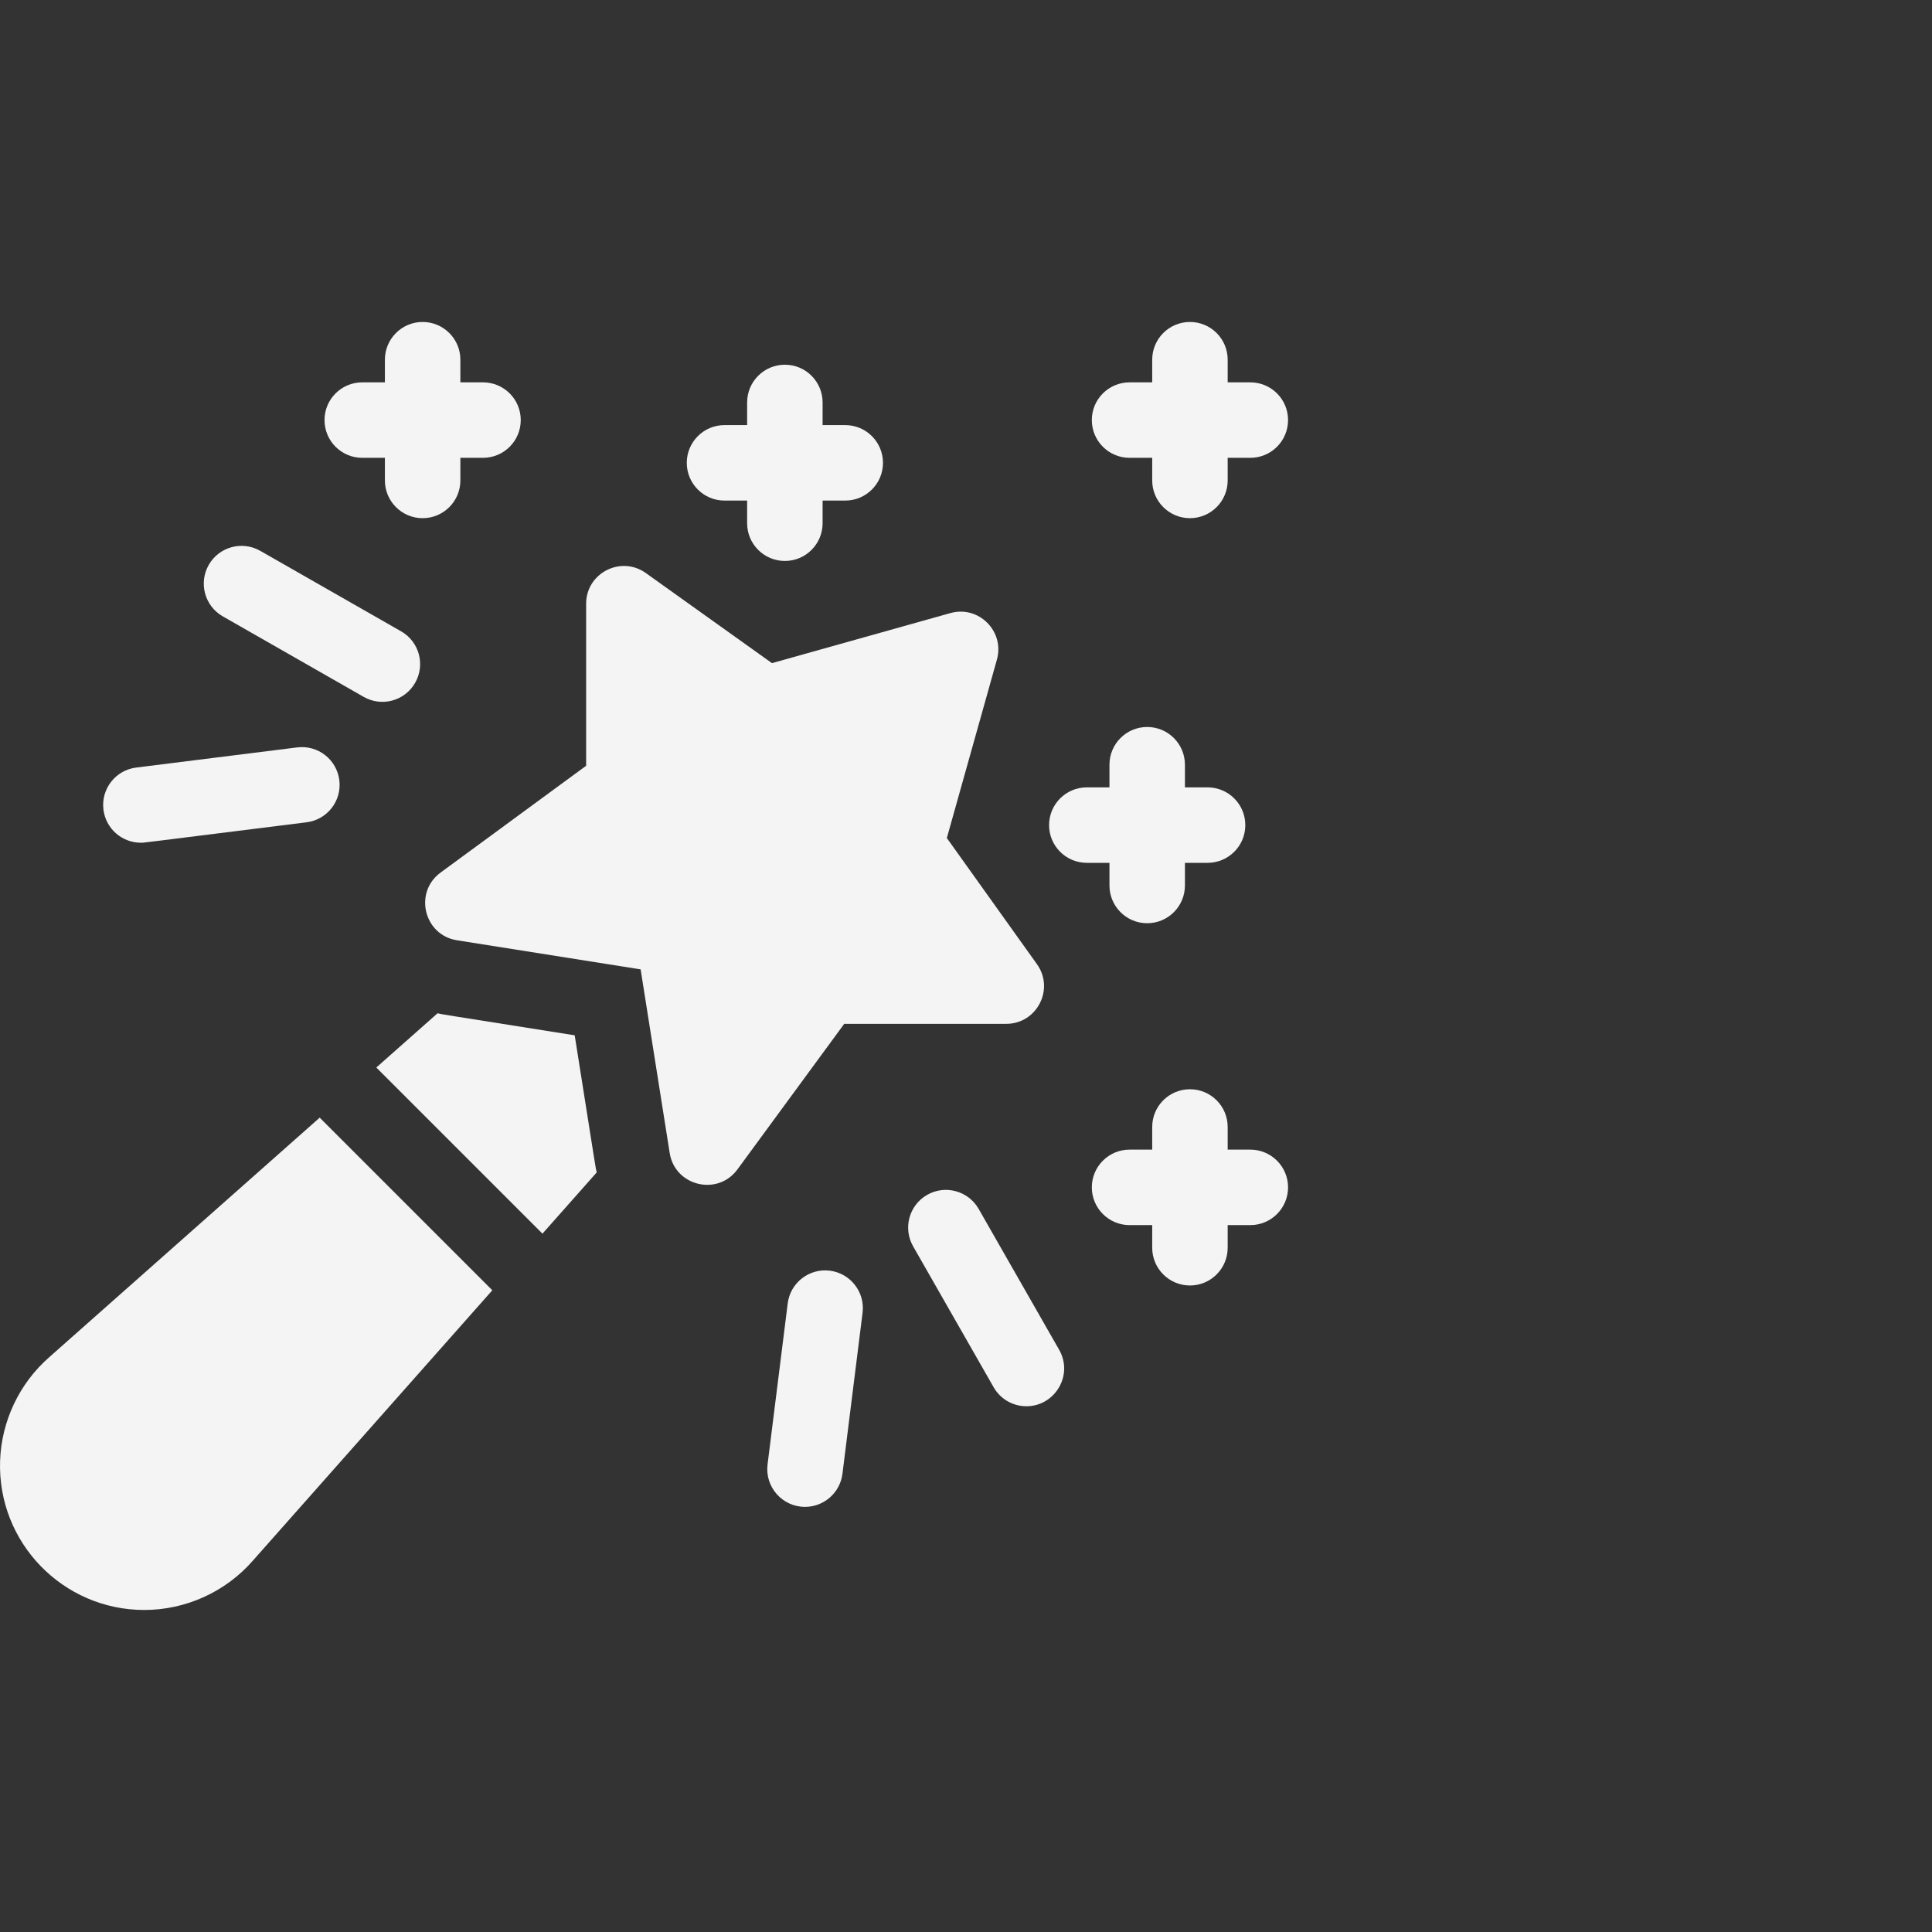
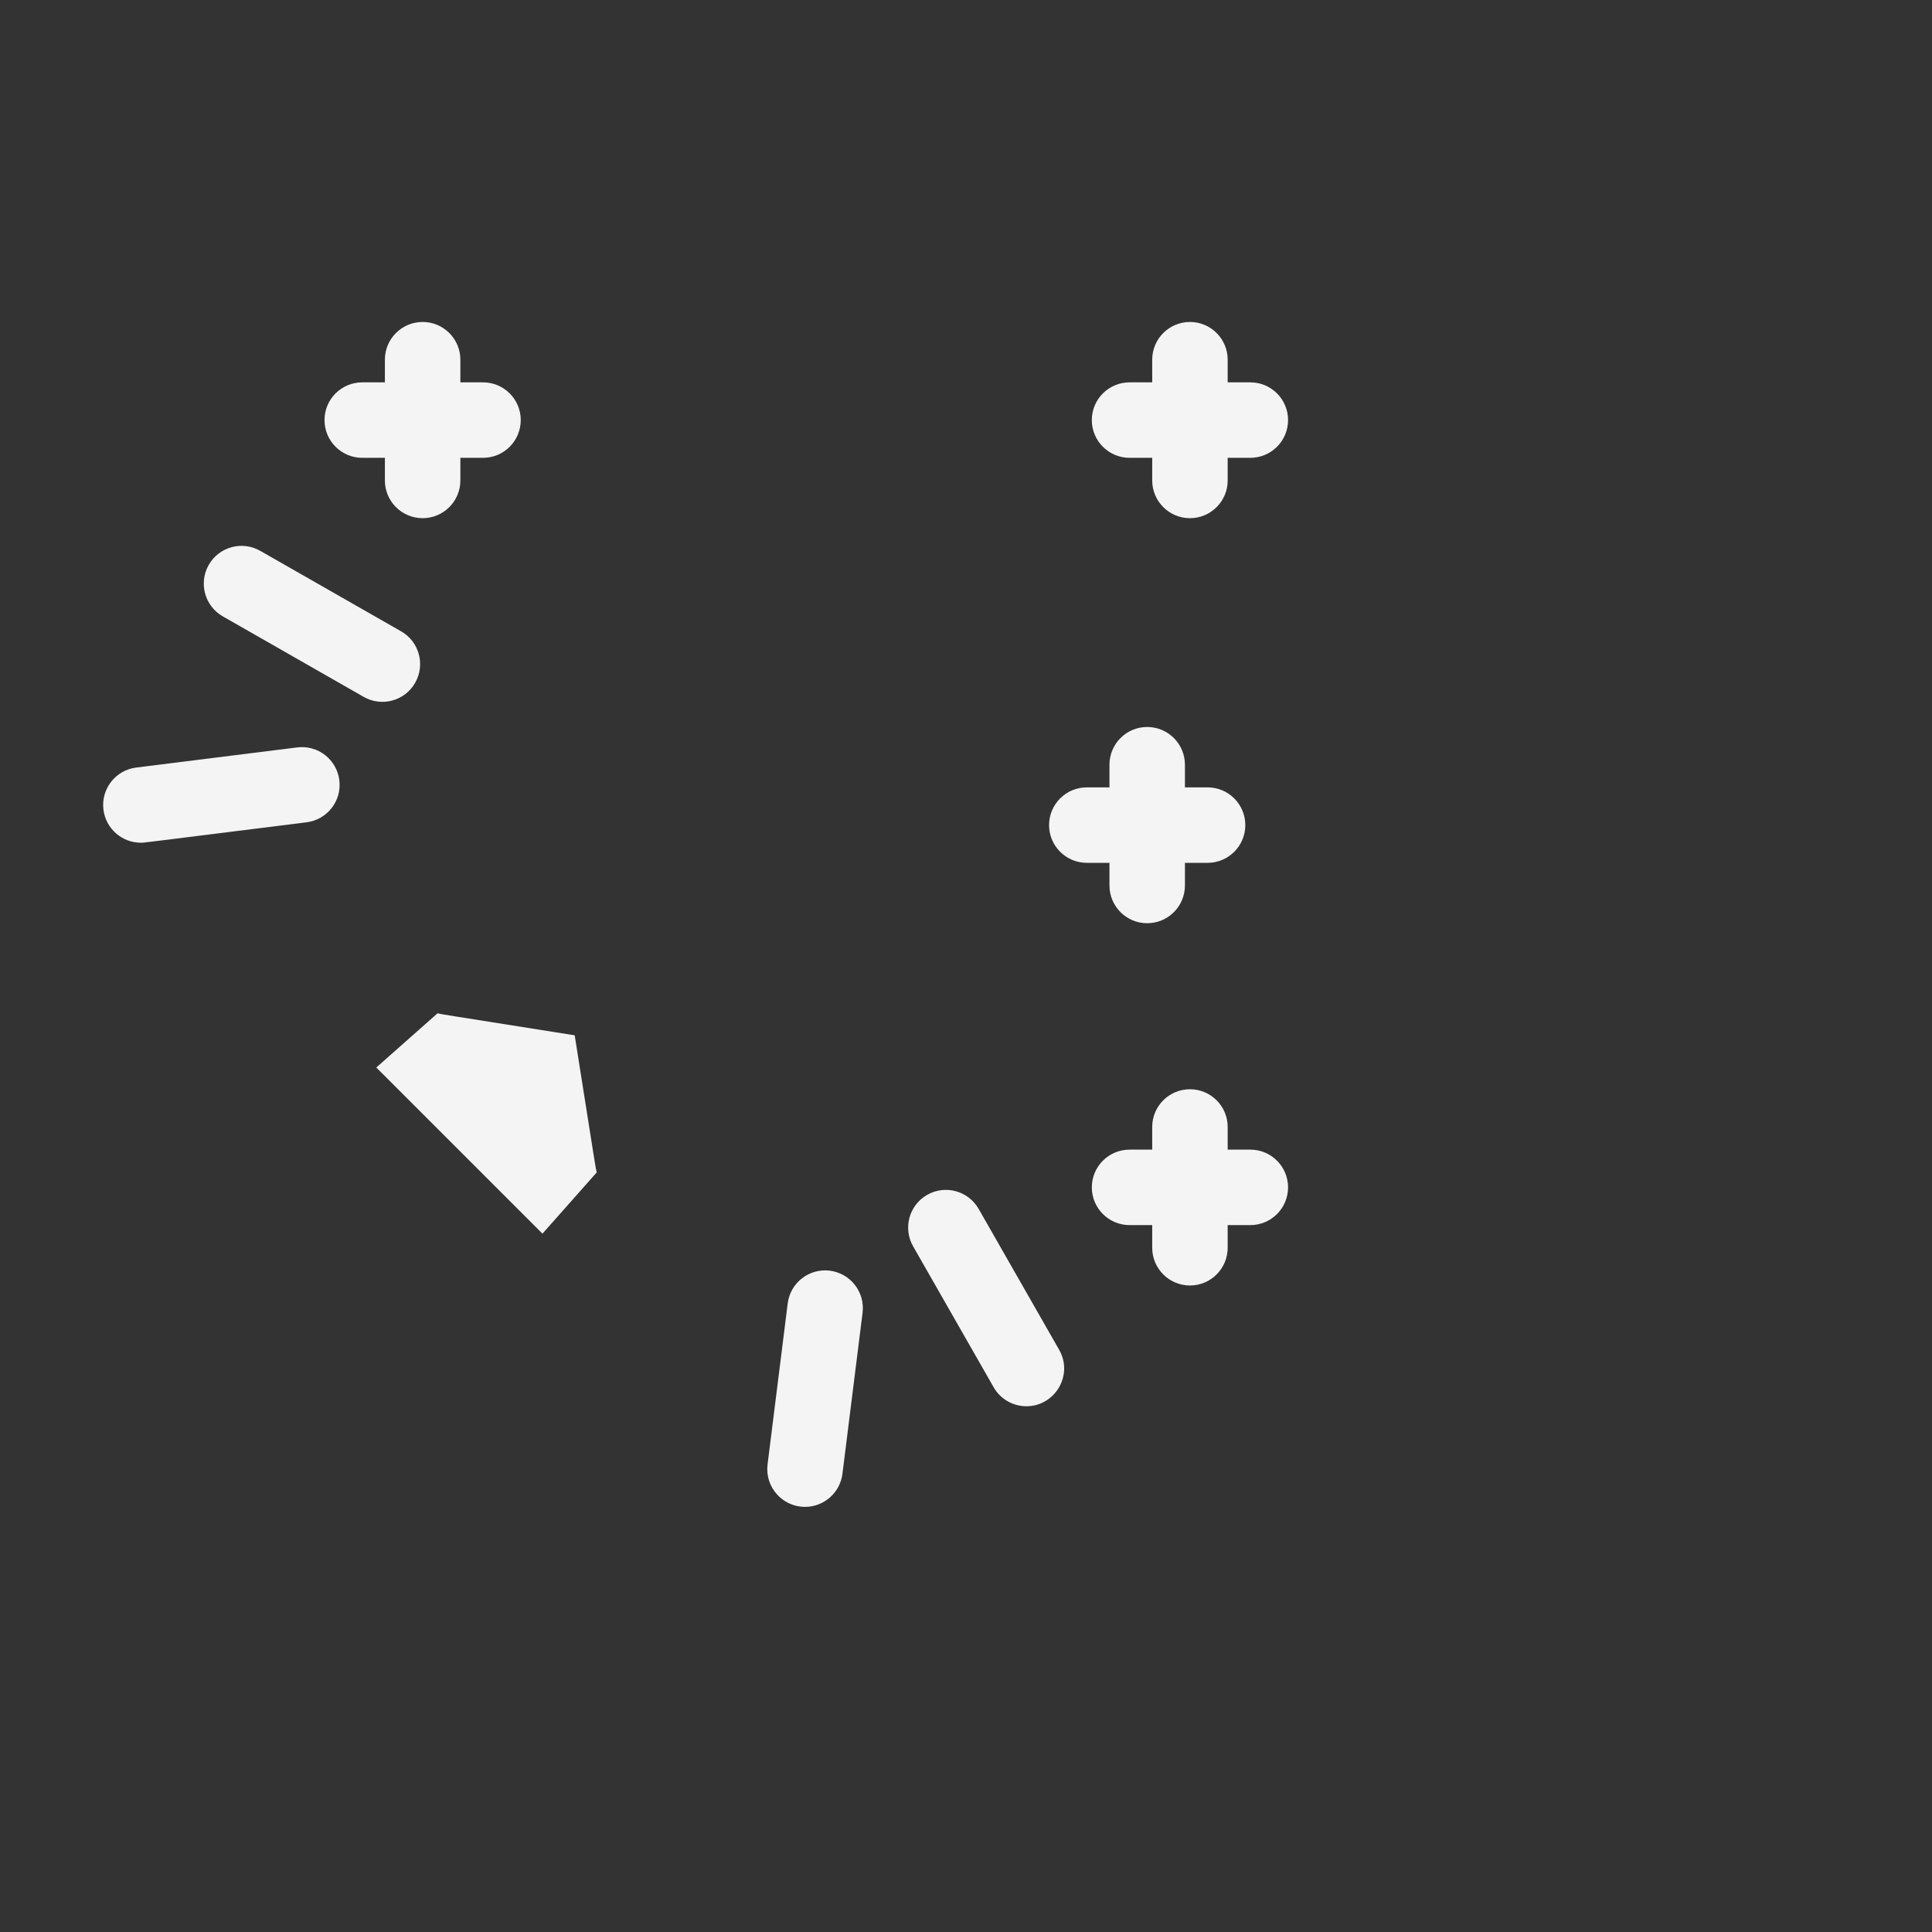
<svg xmlns="http://www.w3.org/2000/svg" width="63" height="63" viewBox="0 0 63 63" fill="none">
  <rect x="0" y="0" width="63" height="63" fill="#333333" stroke="none" />
  <path d="M36.834 14.929H37.572V15.667C37.572 16.346 38.123 16.897 38.803 16.897C39.482 16.897 40.033 16.346 40.033 15.667V14.929H40.772C41.451 14.929 42.002 14.378 42.002 13.698C42.002 13.018 41.451 12.468 40.772 12.468H40.033V11.729C40.033 11.05 39.482 10.499 38.803 10.499C38.123 10.499 37.572 11.05 37.572 11.729V12.468H36.834C36.154 12.468 35.603 13.018 35.603 13.698C35.603 14.378 36.154 14.929 36.834 14.929Z" fill="#F4F4F4" />
-   <path d="M23.625 16.323H24.363V17.061C24.363 17.741 24.914 18.292 25.594 18.292C26.273 18.292 26.824 17.741 26.824 17.061V16.323H27.563C28.242 16.323 28.793 15.772 28.793 15.093C28.793 14.413 28.242 13.862 27.563 13.862H26.824V13.124C26.824 12.444 26.273 11.893 25.594 11.893C24.914 11.893 24.363 12.444 24.363 13.124V13.862H23.625C22.945 13.862 22.395 14.413 22.395 15.093C22.395 15.772 22.945 16.323 23.625 16.323Z" fill="#F4F4F4" />
  <path d="M36.178 28.874C36.178 29.554 36.729 30.105 37.408 30.105C38.088 30.105 38.639 29.554 38.639 28.874V28.136H39.377C40.057 28.136 40.608 27.585 40.608 26.906C40.608 26.226 40.057 25.675 39.377 25.675H38.639V24.937C38.639 24.257 38.088 23.706 37.408 23.706C36.729 23.706 36.178 24.257 36.178 24.937V25.675H35.44C34.76 25.675 34.209 26.226 34.209 26.906C34.209 27.585 34.76 28.136 35.44 28.136H36.178V28.874Z" fill="#F4F4F4" />
  <path d="M40.772 37.488H40.033V36.749C40.033 36.07 39.482 35.519 38.803 35.519C38.123 35.519 37.572 36.07 37.572 36.749V37.488H36.834C36.154 37.488 35.603 38.039 35.603 38.718C35.603 39.398 36.154 39.949 36.834 39.949H37.572V40.687C37.572 41.367 38.123 41.918 38.803 41.918C39.482 41.918 40.033 41.367 40.033 40.687V39.949H40.772C41.451 39.949 42.002 39.398 42.002 38.718C42.002 38.039 41.451 37.488 40.772 37.488Z" fill="#F4F4F4" />
  <path d="M11.812 14.929H12.551V15.667C12.551 16.346 13.102 16.897 13.781 16.897C14.461 16.897 15.012 16.346 15.012 15.667V14.929H15.75C16.43 14.929 16.981 14.378 16.981 13.698C16.981 13.018 16.43 12.468 15.75 12.468H15.012V11.729C15.012 11.05 14.461 10.499 13.781 10.499C13.102 10.499 12.551 11.05 12.551 11.729V12.468H11.812C11.133 12.468 10.582 13.018 10.582 13.698C10.582 14.378 11.133 14.929 11.812 14.929Z" fill="#F4F4F4" />
  <path d="M7.265 20.099L11.859 22.724C12.446 23.06 13.199 22.859 13.537 22.266C13.875 21.676 13.67 20.924 13.08 20.587L8.486 17.962C7.896 17.625 7.144 17.83 6.807 18.42C6.47 19.01 6.675 19.762 7.265 20.099Z" fill="#F4F4F4" />
  <path d="M4.592 27.48C4.702 27.48 4.234 27.535 9.997 26.814C10.671 26.73 11.149 26.115 11.065 25.441C10.981 24.766 10.366 24.287 9.691 24.372L4.441 25.029C3.767 25.113 3.289 25.728 3.373 26.402C3.451 27.025 3.981 27.48 4.592 27.48Z" fill="#F4F4F4" />
  <path d="M31.912 39.42C31.575 38.831 30.823 38.625 30.233 38.963C29.643 39.3 29.439 40.051 29.776 40.642L32.401 45.236C32.628 45.633 33.043 45.856 33.47 45.856C34.399 45.856 35.011 44.843 34.537 44.014L31.912 39.42Z" fill="#F4F4F4" />
  <path d="M27.059 41.435C26.385 41.351 25.77 41.829 25.686 42.504L25.029 47.754C24.938 48.486 25.508 49.137 26.252 49.137C26.863 49.137 27.393 48.681 27.471 48.059L28.127 42.809C28.212 42.135 27.733 41.52 27.059 41.435Z" fill="#F4F4F4" />
  <path d="M17.689 40.228L19.458 38.231C19.413 38.038 19.47 38.371 18.74 33.76C14.13 33.029 14.458 33.086 14.268 33.042L12.271 34.81L17.689 40.228Z" fill="#F4F4F4" />
-   <path d="M21.838 37.599C22.009 38.677 23.401 39.013 24.046 38.134L27.529 33.386H32.813C33.812 33.386 34.395 32.254 33.814 31.441L30.875 27.327L32.508 21.509C32.766 20.59 31.918 19.732 30.991 19.992L25.173 21.624L21.059 18.686C20.246 18.105 19.113 18.687 19.113 19.687V24.97L14.366 28.454C13.486 29.099 13.823 30.491 14.901 30.661C16.367 30.893 19.424 31.378 20.89 31.61L21.838 37.599Z" fill="#F4F4F4" />
-   <path d="M10.425 36.445L1.606 44.256C0.63 45.11 0.046 46.344 0.003 47.64C-0.086 50.294 2.046 52.499 4.706 52.499C6.058 52.499 7.355 51.908 8.239 50.898L16.054 42.074L10.425 36.445Z" fill="#F4F4F4" />
</svg>